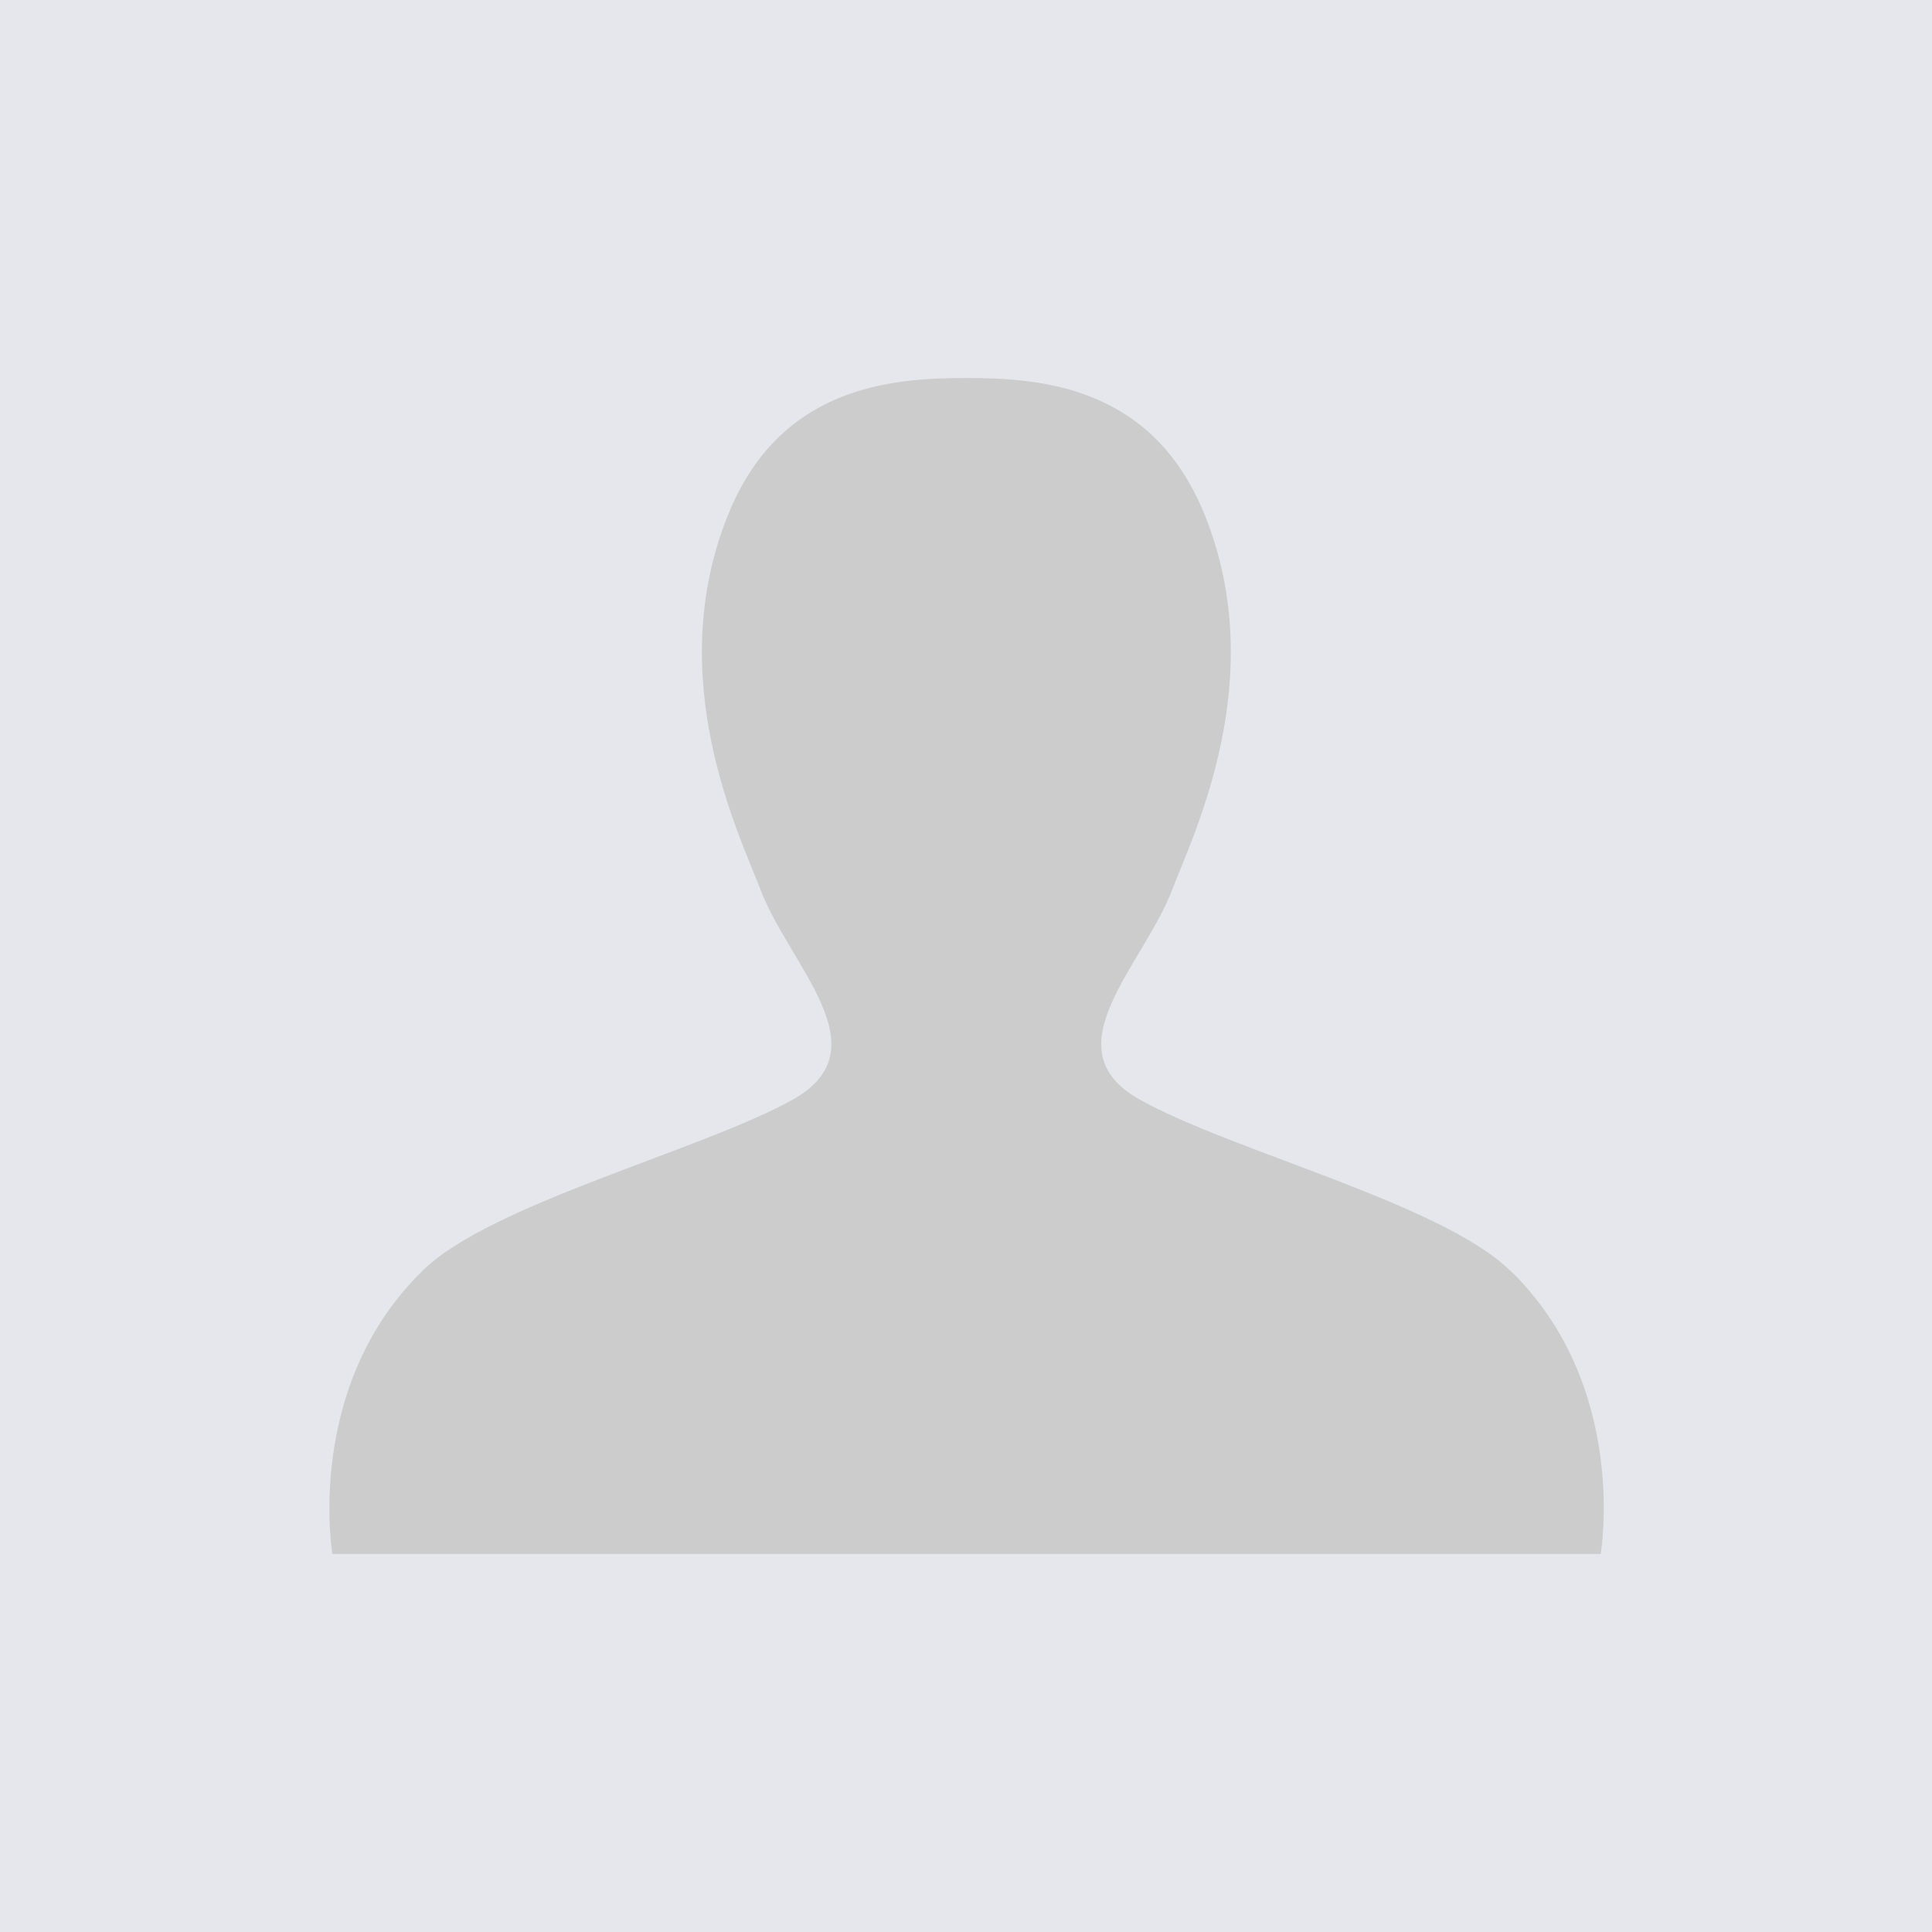
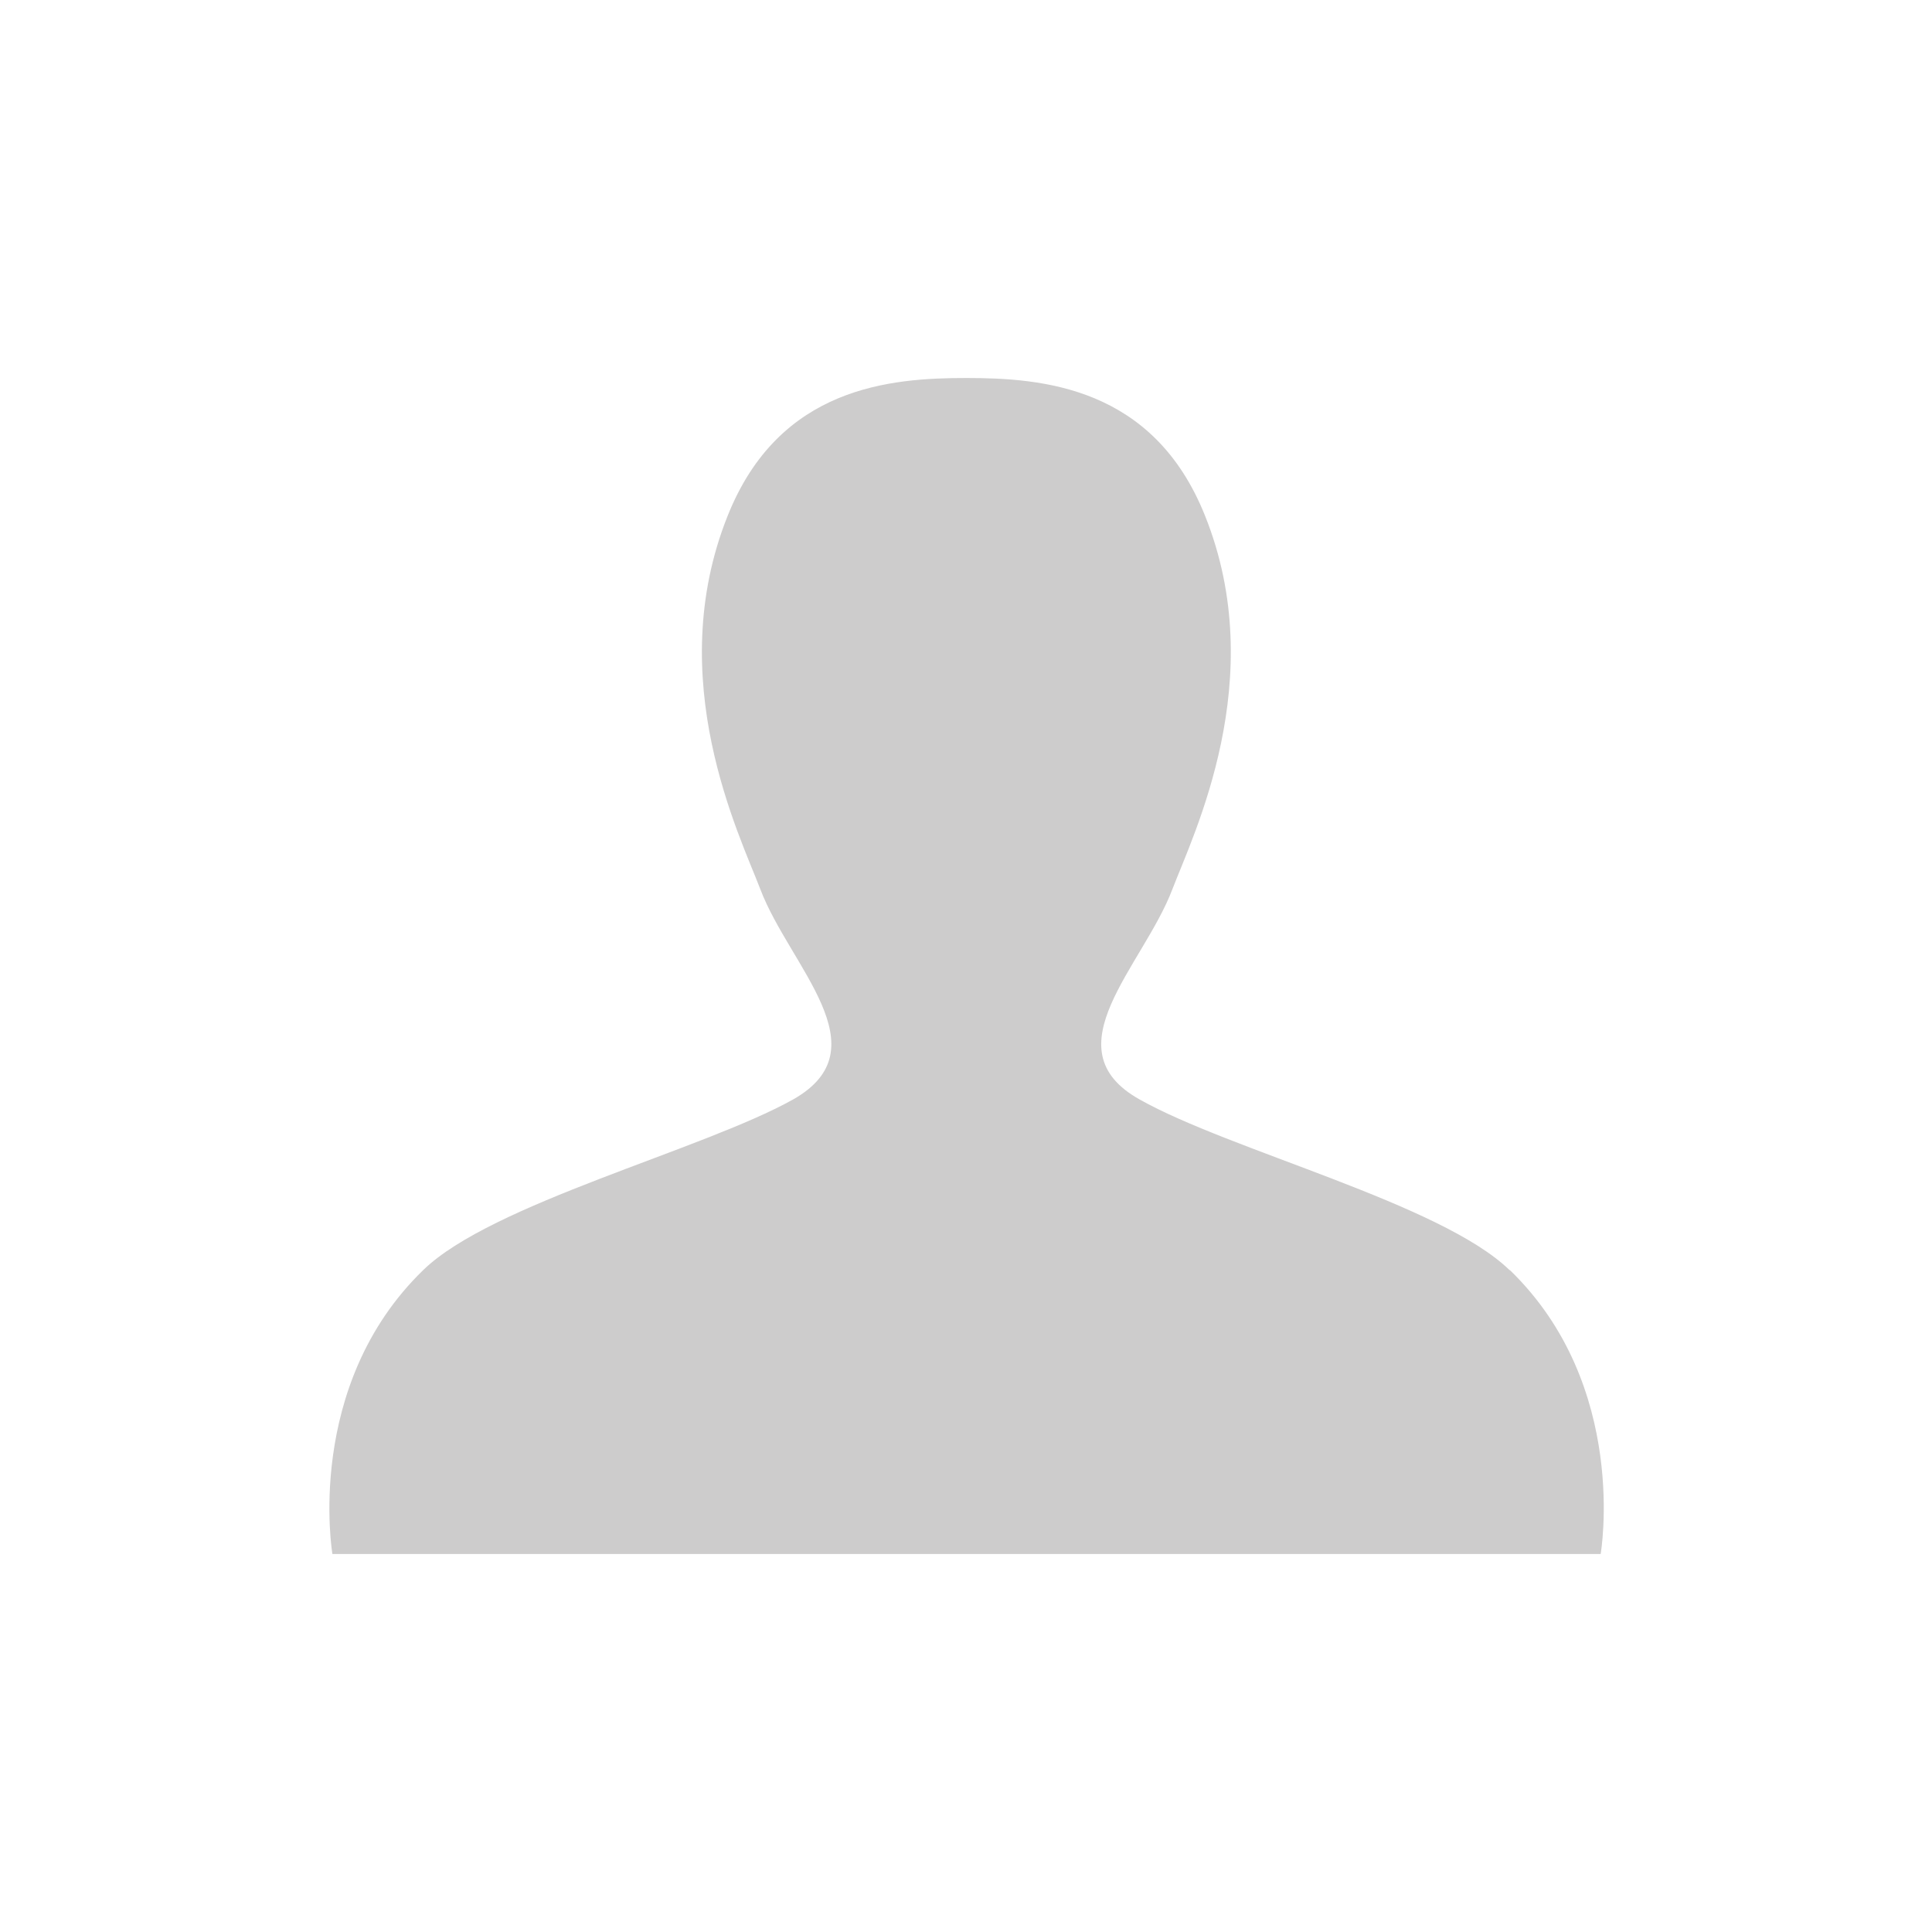
<svg xmlns="http://www.w3.org/2000/svg" id="Capa_1" version="1.1" viewBox="0 0 538.2 538.2">
  <defs>
    <style>
      .st0 {
        fill: #e5e7ec;
      }

      .st1 {
        fill: #cdcccc;
      }
    </style>
  </defs>
-   <rect class="st0" width="538.2" height="538.2" />
-   <path class="st1" d="M420.5,353.8c-19-18.5-77.8-33.3-103-47.5-25.3-14.1,1-37.2,9.1-58.6,5.8-15.2,27.3-58.6,9.1-104-14.4-36.1-45.5-38.4-66.5-38.4s-52.1,2.3-66.5,38.4c-18.2,45.5,3.3,88.8,9.1,104,8.1,21.4,34.3,44.4,9.1,58.6-25.3,14.1-84,29-103,47.5-33.3,32.3-25.3,79.1-25.3,79.1h353.3s8.1-46.8-25.3-79.1Z" />
+   <path class="st1" d="M420.5,353.8c-19-18.5-77.8-33.3-103-47.5-25.3-14.1,1-37.2,9.1-58.6,5.8-15.2,27.3-58.6,9.1-104-14.4-36.1-45.5-38.4-66.5-38.4s-52.1,2.3-66.5,38.4c-18.2,45.5,3.3,88.8,9.1,104,8.1,21.4,34.3,44.4,9.1,58.6-25.3,14.1-84,29-103,47.5-33.3,32.3-25.3,79.1-25.3,79.1h353.3s8.1-46.8-25.3-79.1" />
</svg>